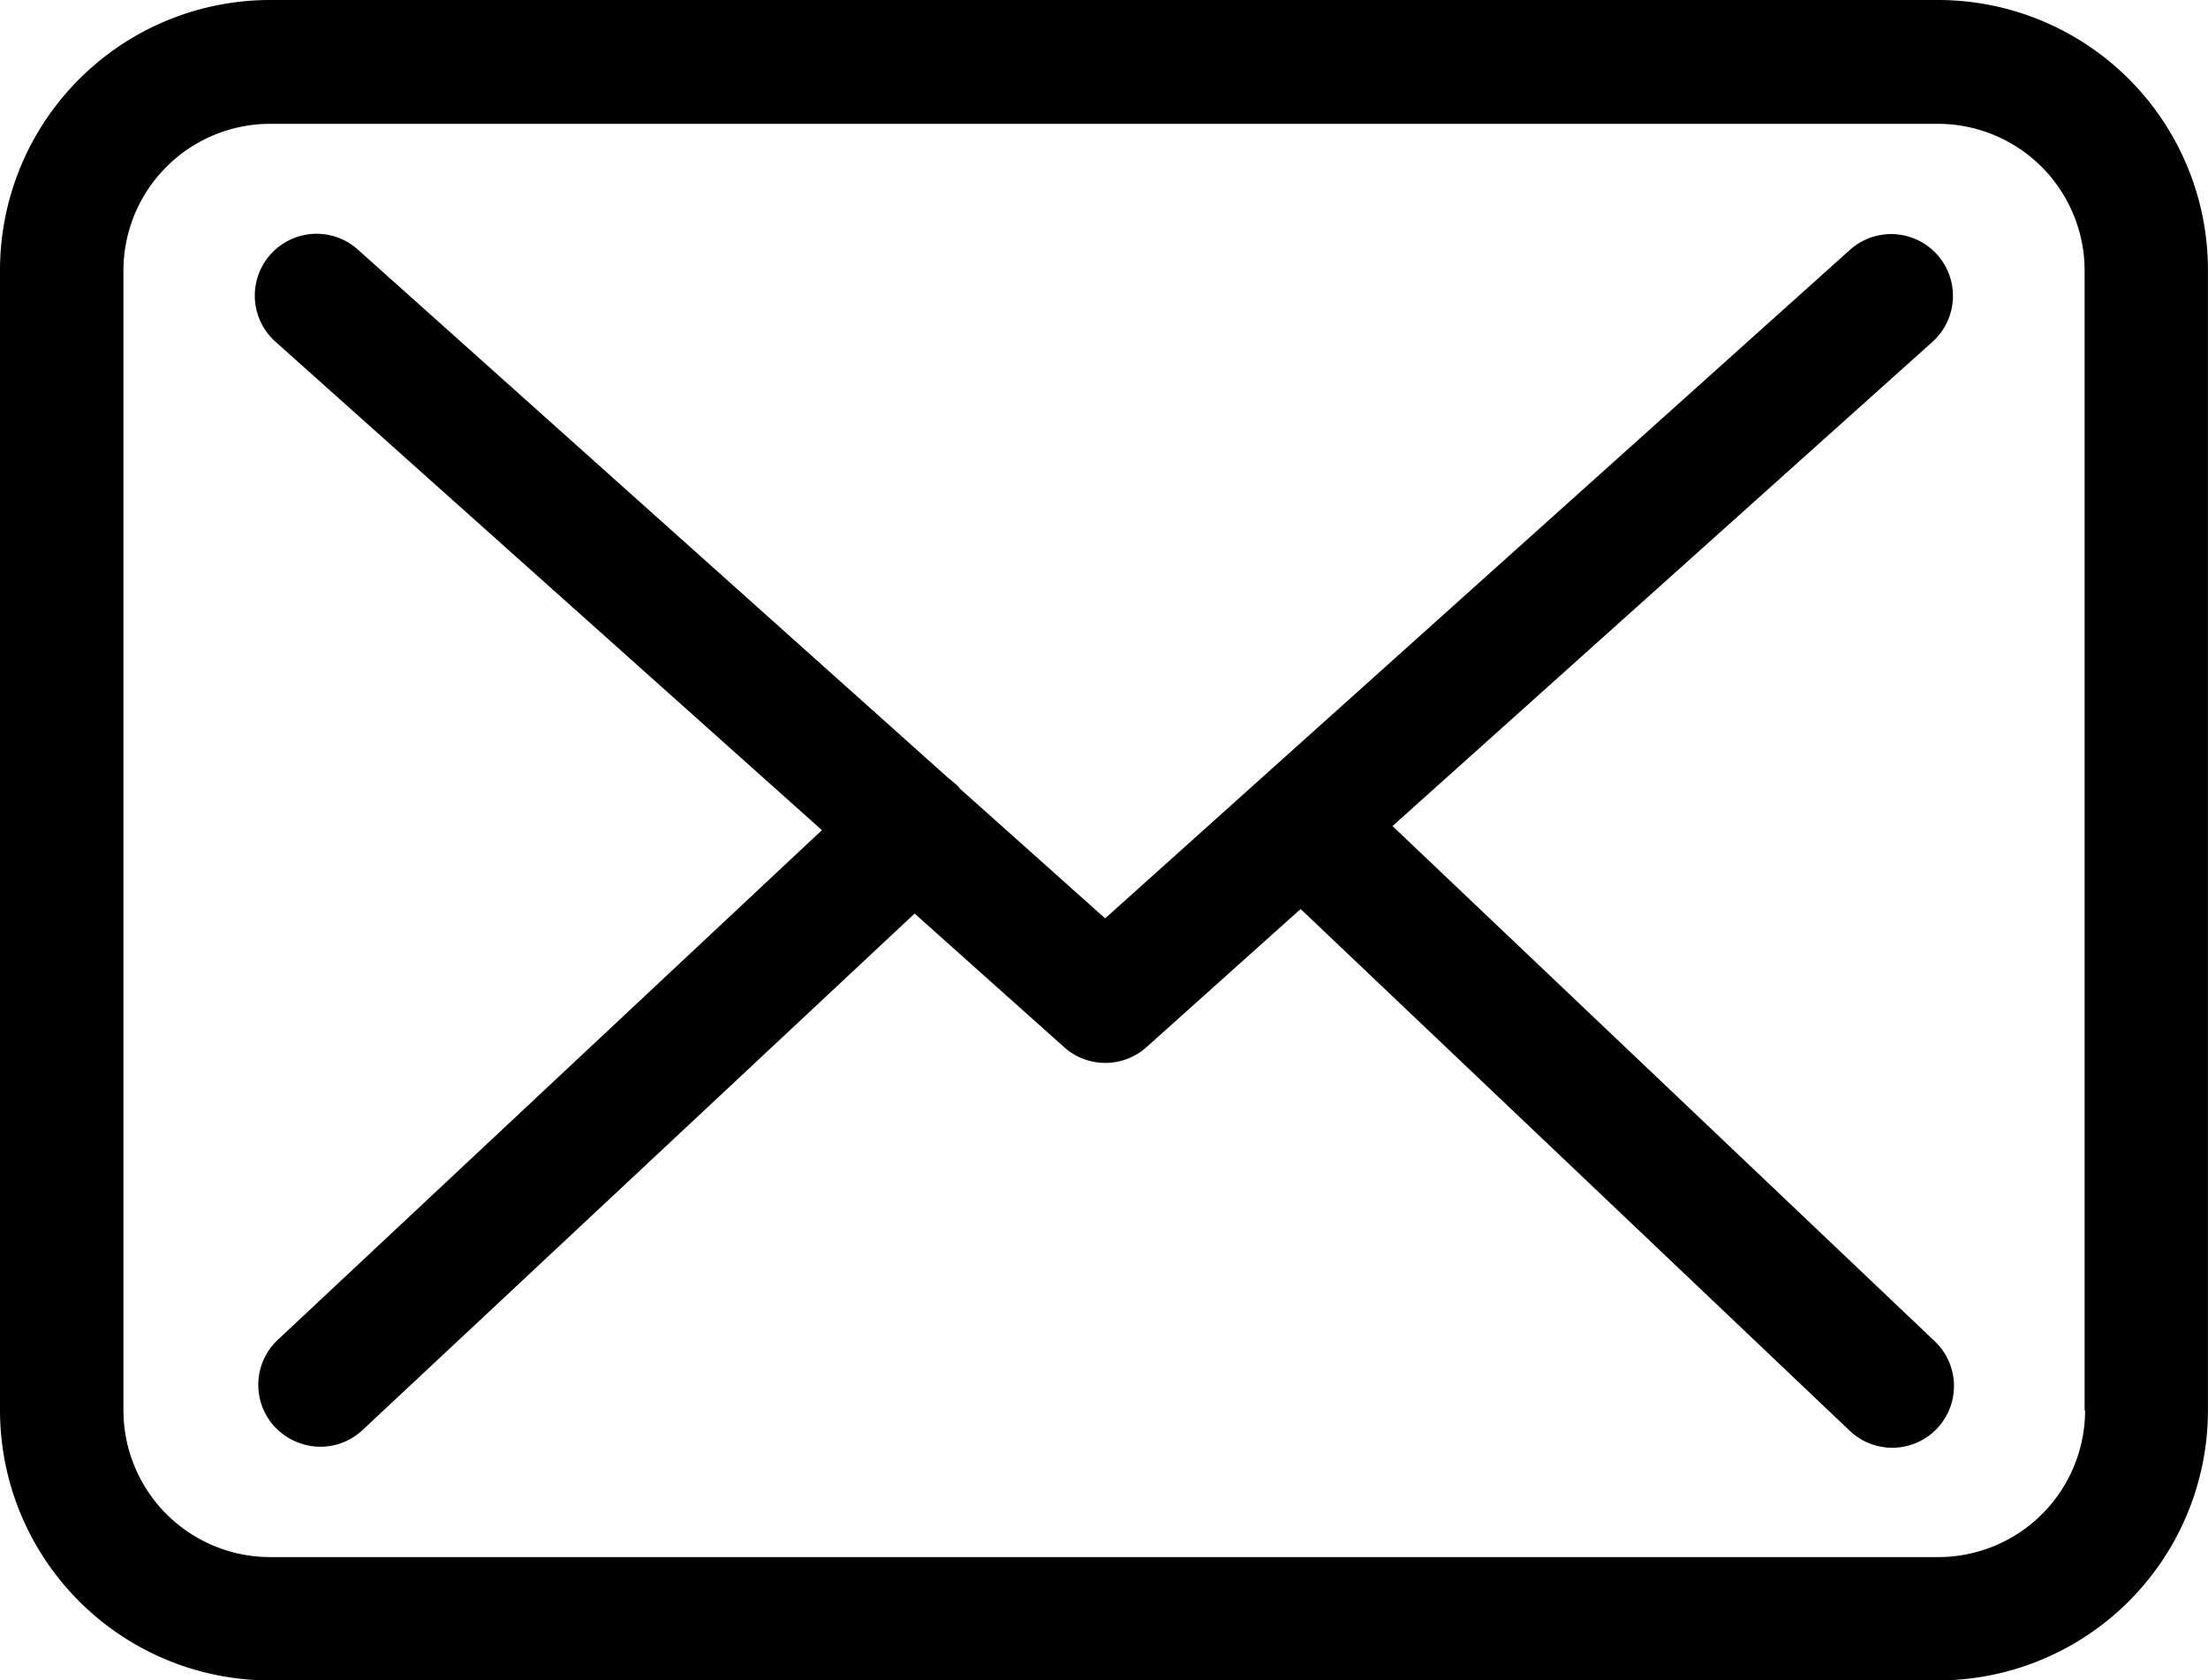
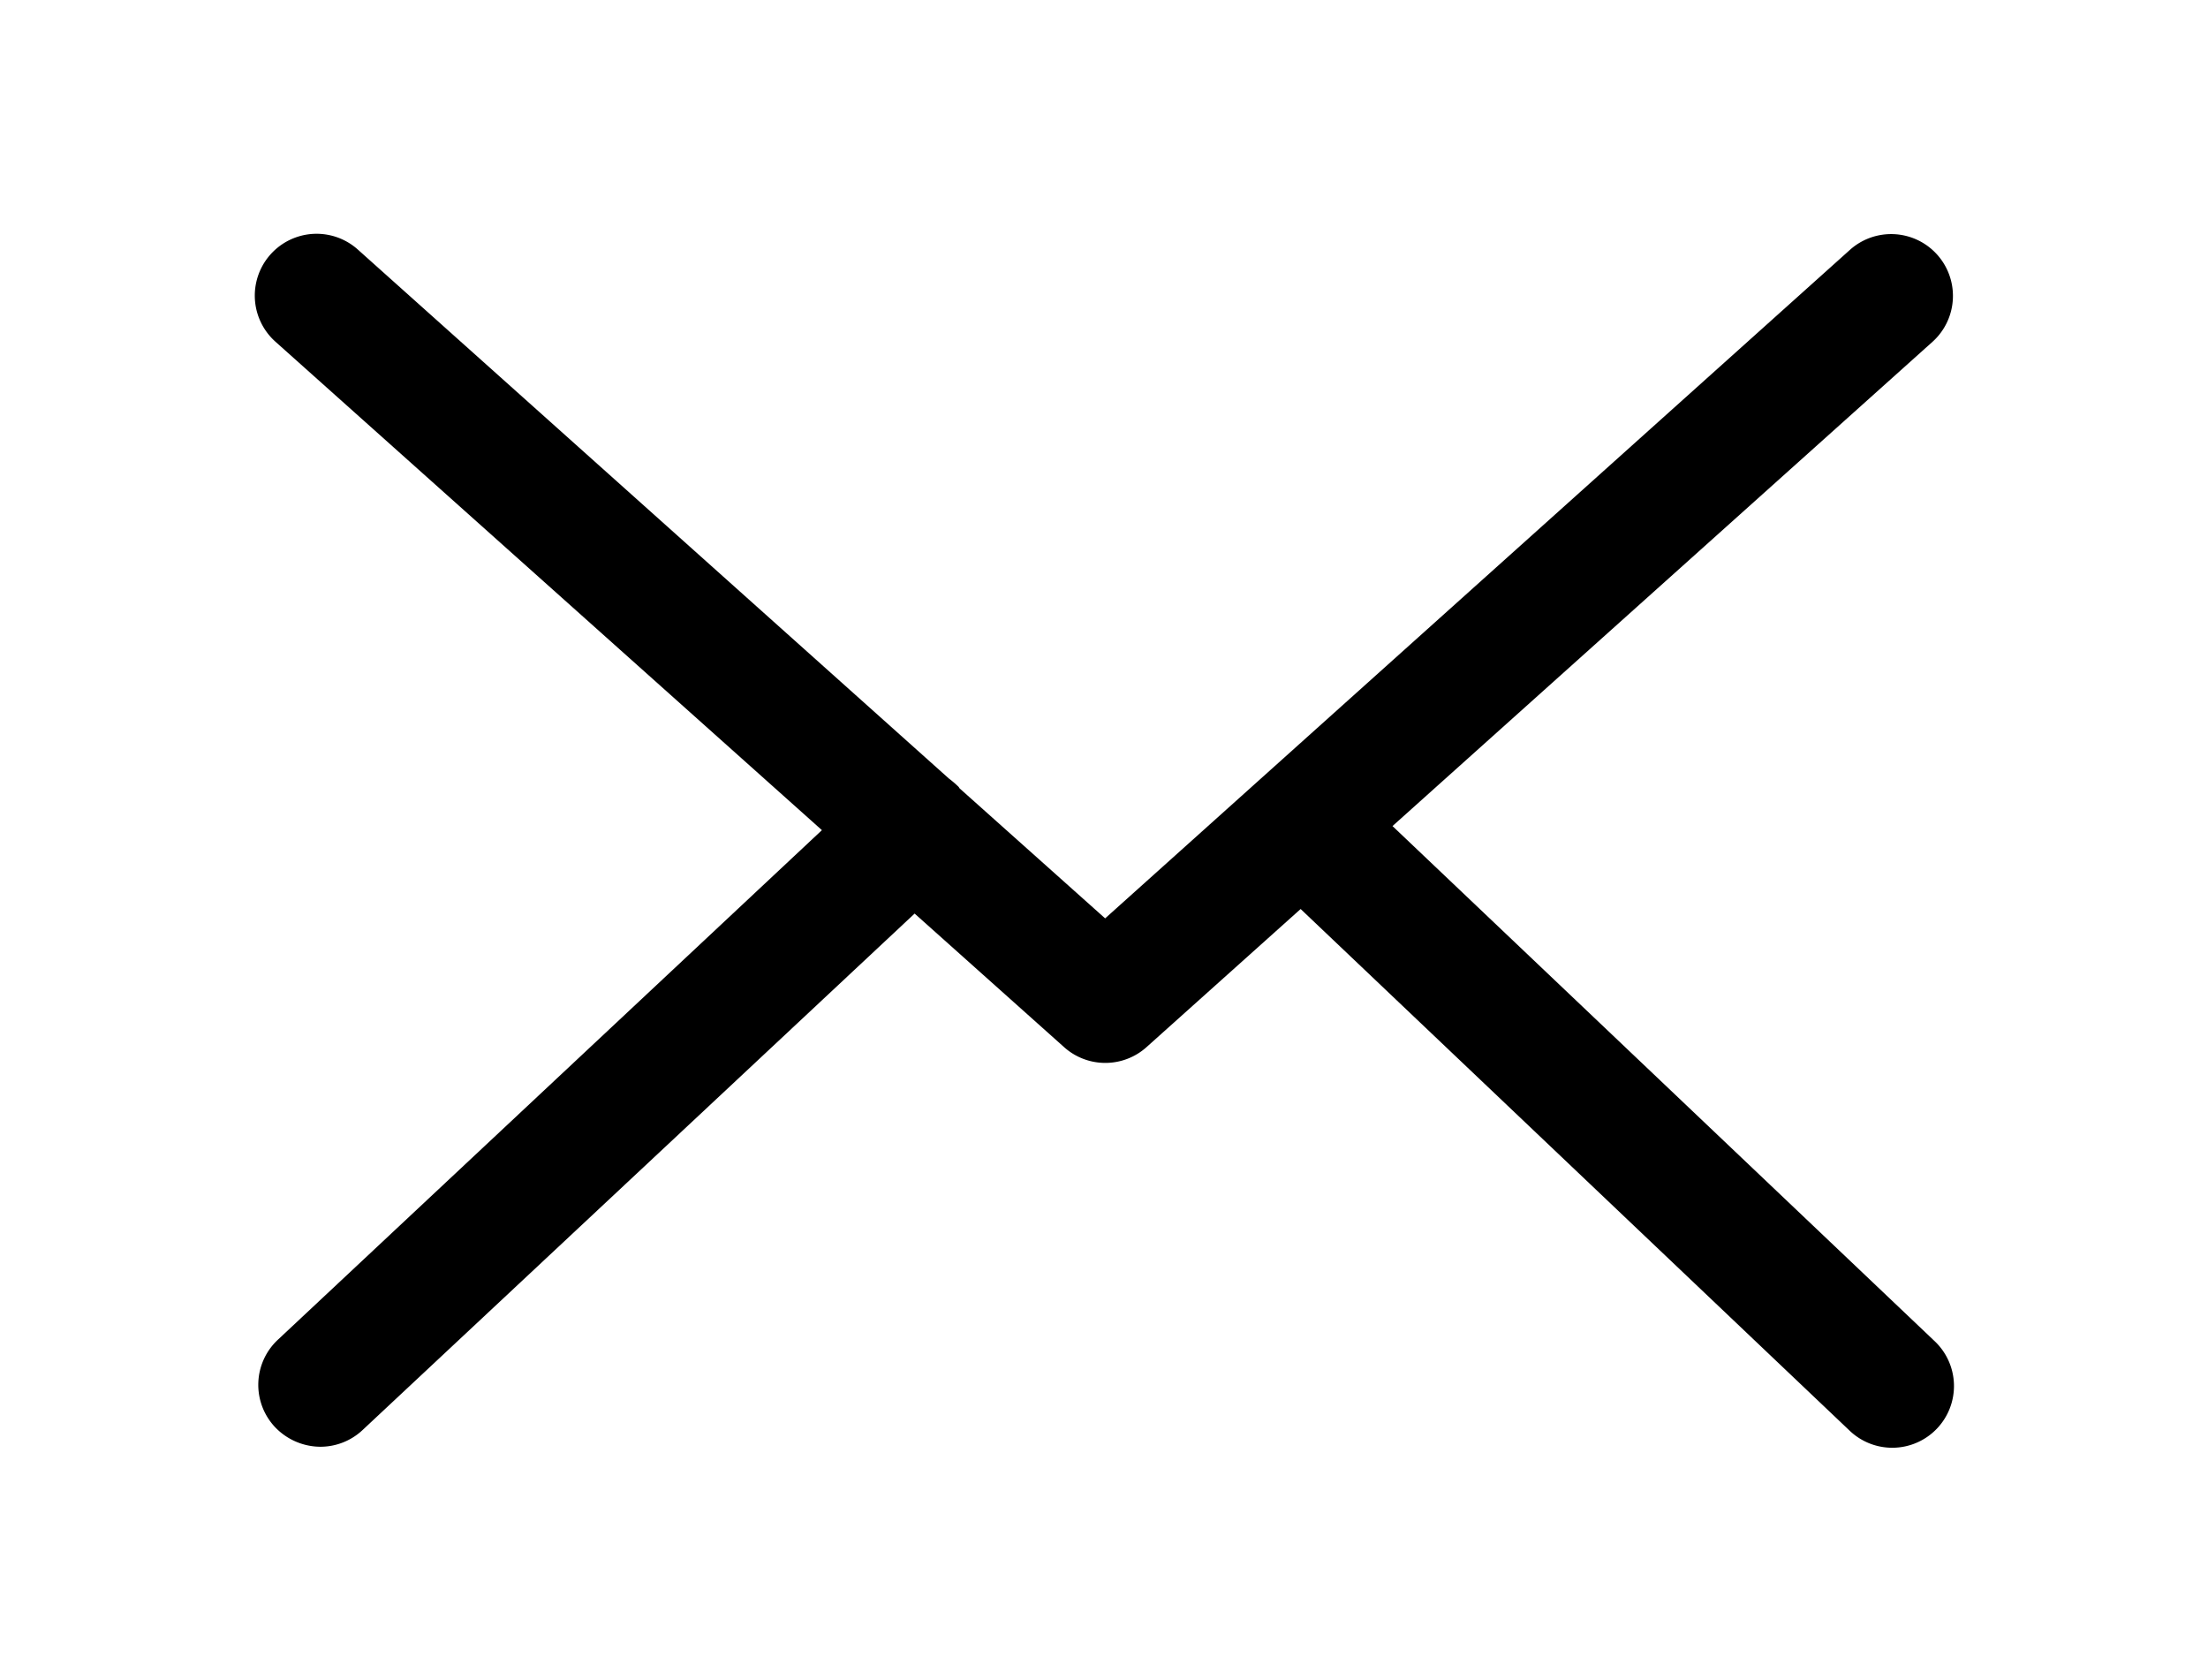
<svg xmlns="http://www.w3.org/2000/svg" width="46.51" height="35.394" viewBox="0 0 46.51 35.394">
  <g id="_126516" data-name="126516" transform="translate(0)">
    <g id="Group_635" data-name="Group 635">
-       <path id="Path_26044" data-name="Path 26044" d="M40.832,57.75H5.687A5.692,5.692,0,0,0,0,63.437v24.02a5.692,5.692,0,0,0,5.687,5.687H40.822a5.692,5.692,0,0,0,5.687-5.687V63.447A5.686,5.686,0,0,0,40.832,57.75Zm3.089,29.707a3.093,3.093,0,0,1-3.089,3.089H5.687A3.093,3.093,0,0,1,2.6,87.457V63.447a3.093,3.093,0,0,1,3.089-3.089H40.822a3.093,3.093,0,0,1,3.089,3.089v24.01Z" transform="translate(0 -57.75)" />
      <path id="Path_26045" data-name="Path 26045" d="M79.719,121.379l11.375-10.2a1.3,1.3,0,1,0-1.742-1.934L73.666,123.323l-3.06-2.733c-.01-.01-.019-.019-.019-.029a1.922,1.922,0,0,0-.212-.183L57.922,109.234a1.3,1.3,0,1,0-1.732,1.944L67.7,121.465,56.238,132.2a1.3,1.3,0,0,0-.058,1.838,1.329,1.329,0,0,0,.953.414,1.3,1.3,0,0,0,.885-.346l11.635-10.884,3.156,2.82a1.3,1.3,0,0,0,1.732-.01l3.243-2.906,11.567,10.99a1.3,1.3,0,0,0,1.838-.048,1.3,1.3,0,0,0-.048-1.838Z" transform="translate(-50.387 -103.98)" />
    </g>
  </g>
</svg>